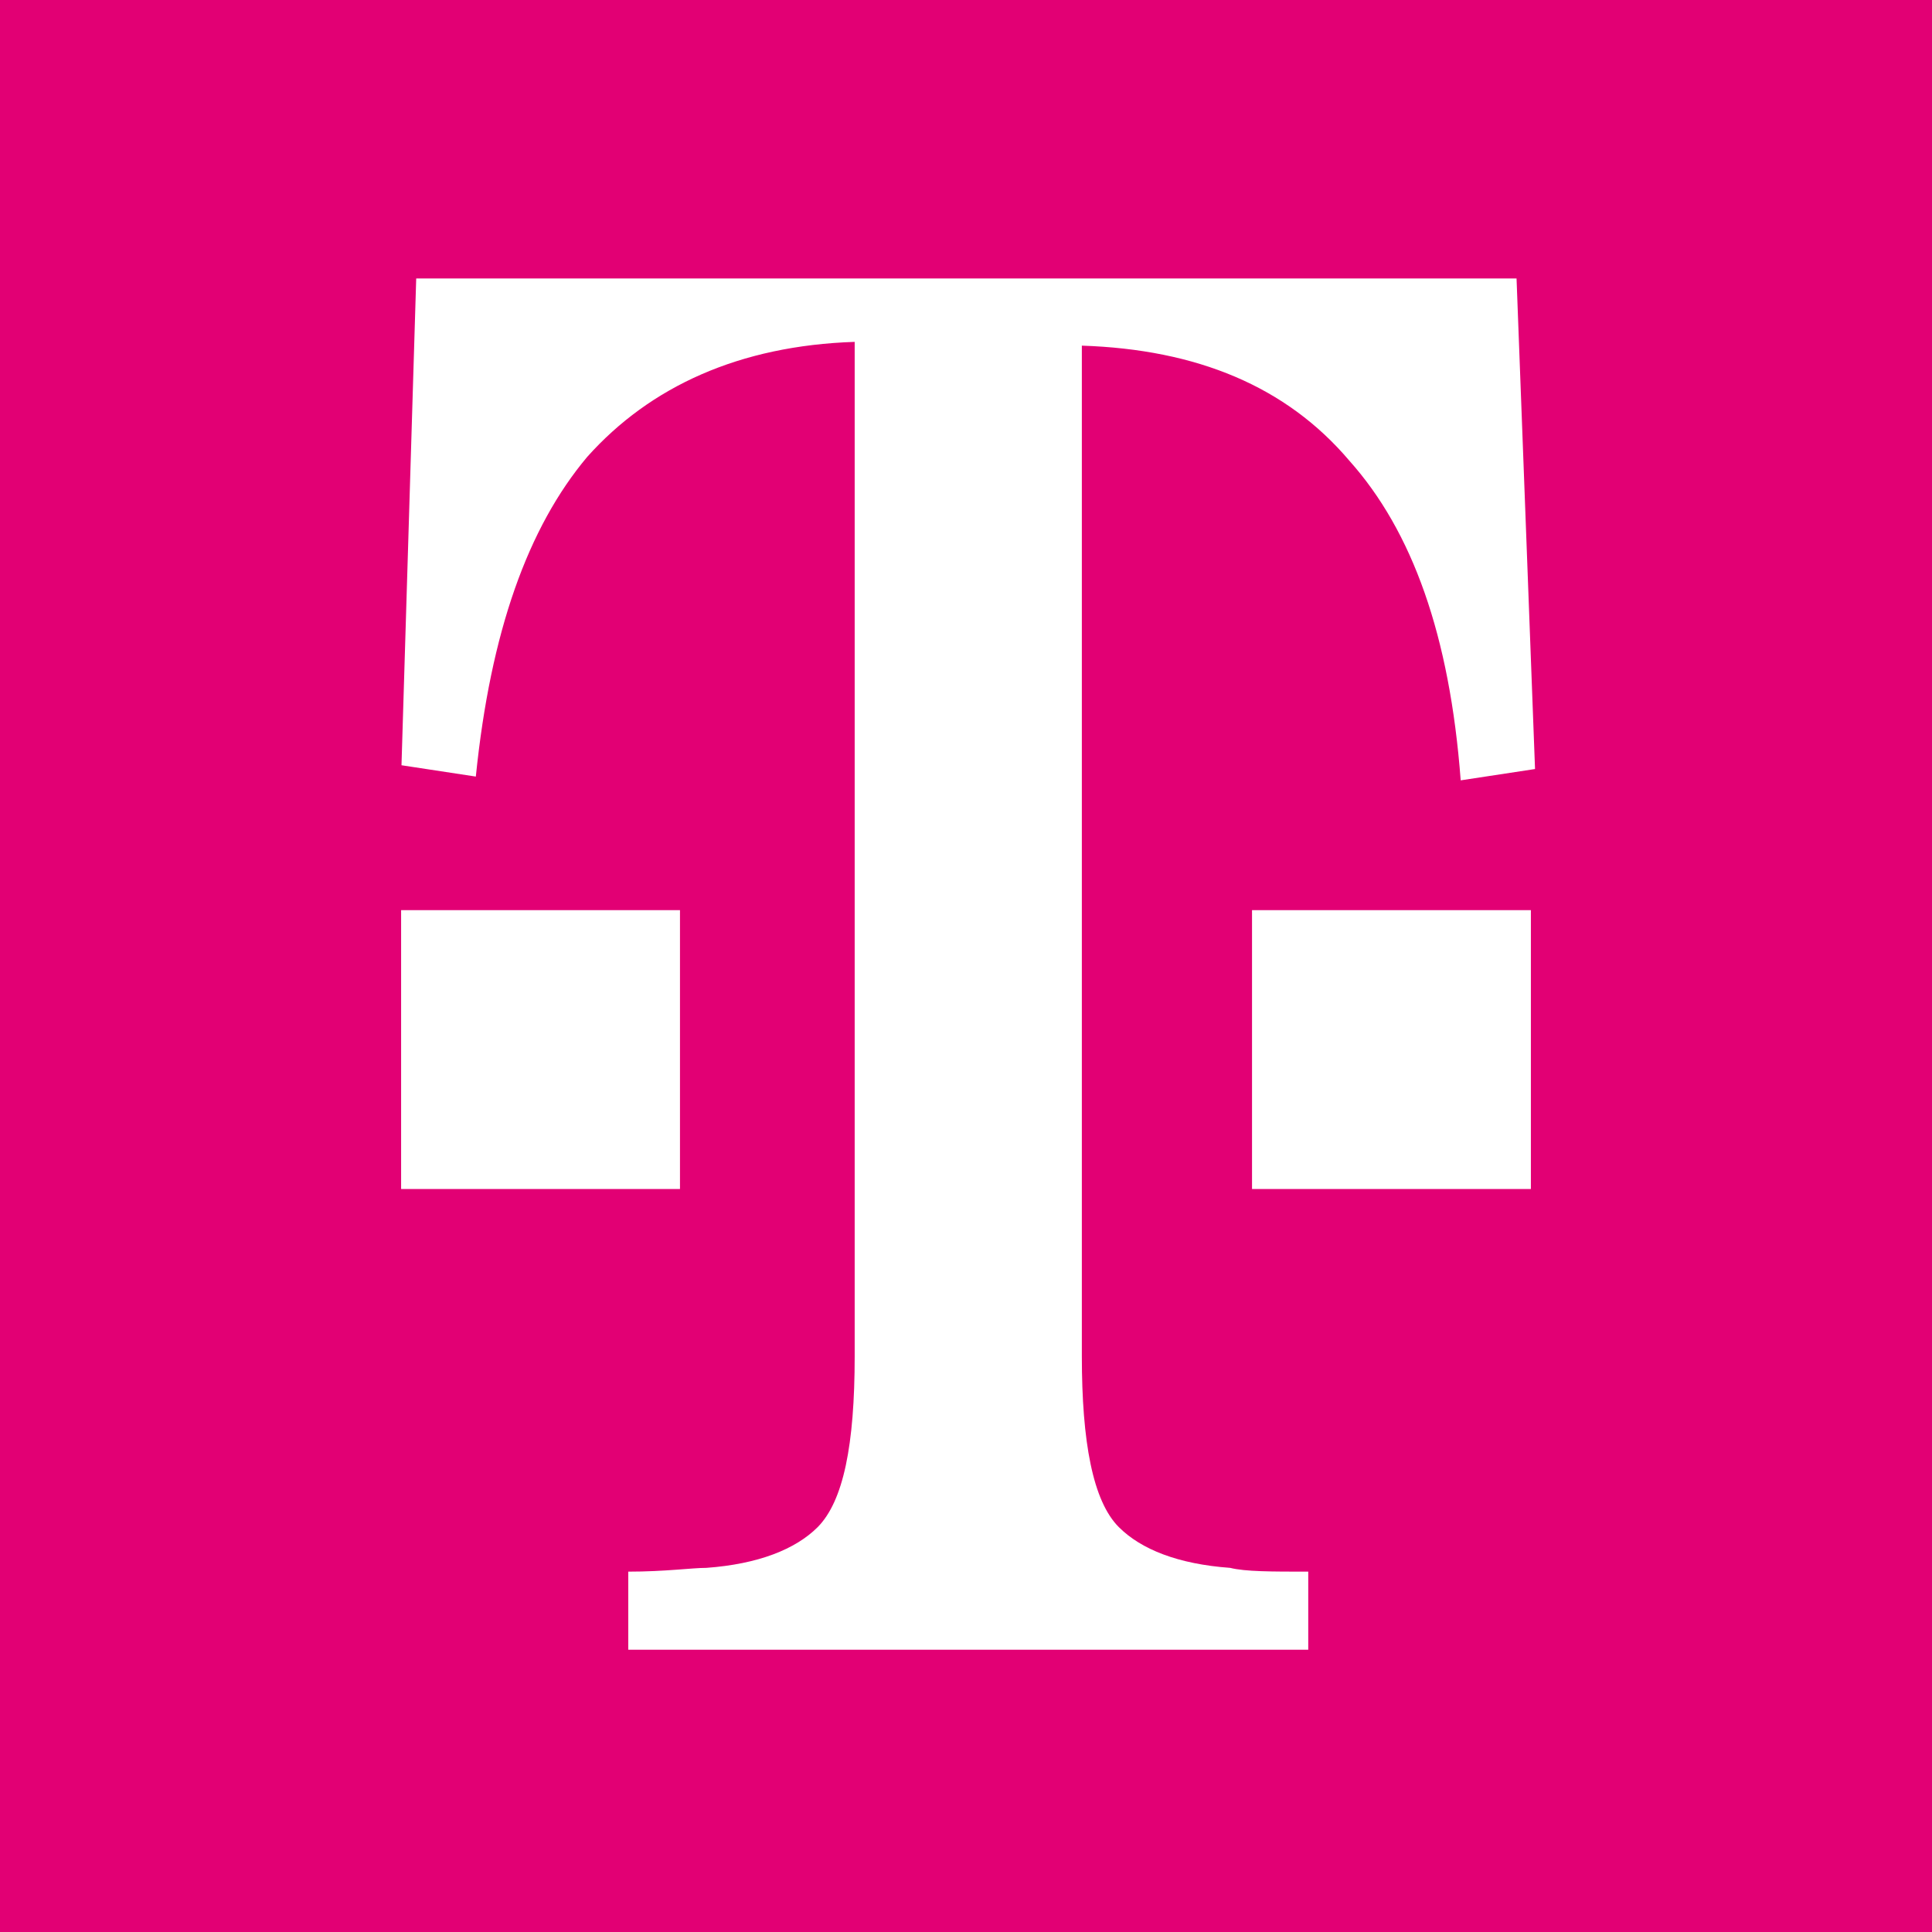
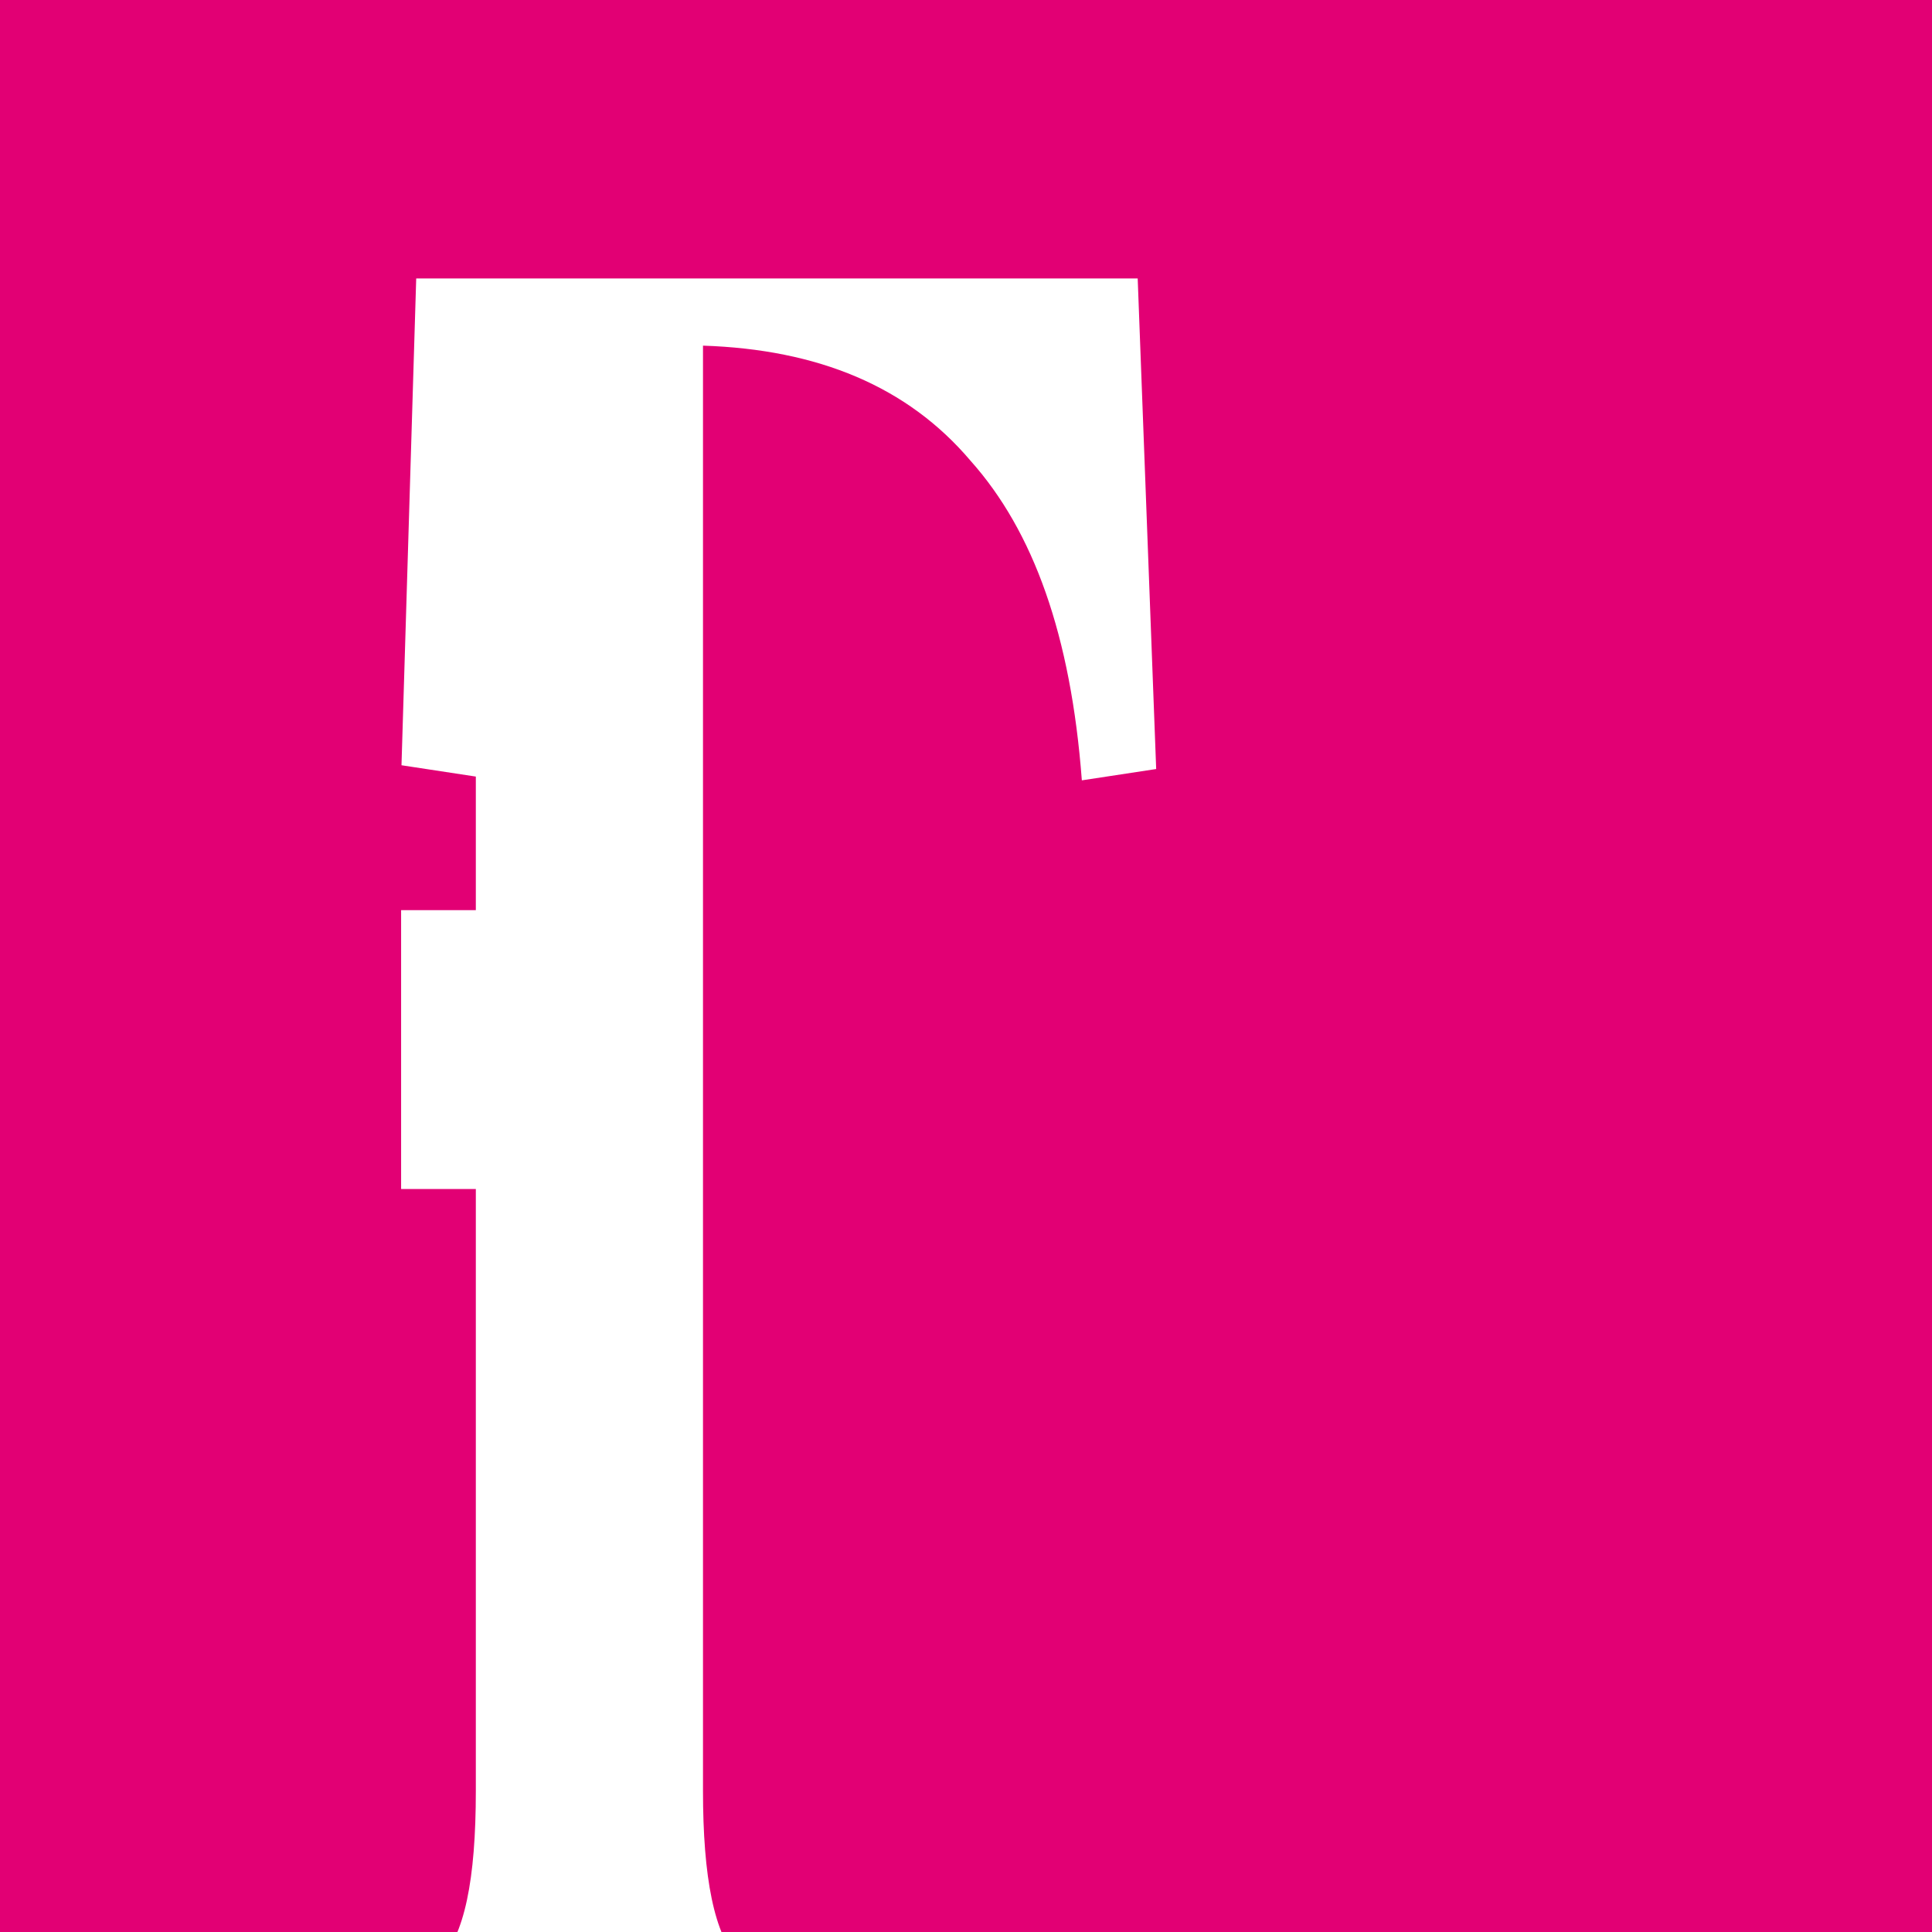
<svg xmlns="http://www.w3.org/2000/svg" id="Layer_1" version="1.1" viewBox="0 0 512 512">
  <defs>
    <style> .st0 { fill: #fff; } .st1 { fill: #e20074; } </style>
  </defs>
  <g id="Page-1">
    <g id="tmo-logo-v2">
      <g id="Fläche">
        <rect id="Rectangle" class="st1" width="512" height="512" />
      </g>
      <g id="Marke">
        <g id="Group">
          <polygon id="Path" class="st0" points="106.3 315.1 106.3 241.2 144.7 241.2 180.2 241.2 180.2 315.1 106.3 315.1" />
-           <polygon id="Path1" data-name="Path" class="st0" points="331.8 315.1 331.8 241.2 374.2 241.2 405.7 241.2 405.7 315.1 331.8 315.1" />
-           <path id="Path2" data-name="Path" class="st0" d="M401.7,73.8H110.3l-3.9,129,19.7,3c3.9-38.4,13.8-66,29.5-84.7,16.7-18.7,40.4-29.5,70.9-30.5v268.8c0,23.6-3,38.4-9.8,45.3-5.9,5.9-15.8,9.8-29.5,10.8-3.9,0-10.8,1-20.7,1v20.7h180.2v-20.7c-9.8,0-16.7,0-20.7-1-13.8-1-23.6-4.9-29.5-10.8-6.9-6.9-9.8-22.6-9.8-45.3V91.6c30.5,1,54.2,10.8,70.9,30.5,16.7,18.7,26.6,46.3,29.5,84.7l19.7-3-4.9-130Z" />
+           <path id="Path2" data-name="Path" class="st0" d="M401.7,73.8H110.3l-3.9,129,19.7,3v268.8c0,23.6-3,38.4-9.8,45.3-5.9,5.9-15.8,9.8-29.5,10.8-3.9,0-10.8,1-20.7,1v20.7h180.2v-20.7c-9.8,0-16.7,0-20.7-1-13.8-1-23.6-4.9-29.5-10.8-6.9-6.9-9.8-22.6-9.8-45.3V91.6c30.5,1,54.2,10.8,70.9,30.5,16.7,18.7,26.6,46.3,29.5,84.7l19.7-3-4.9-130Z" />
        </g>
      </g>
    </g>
  </g>
</svg>